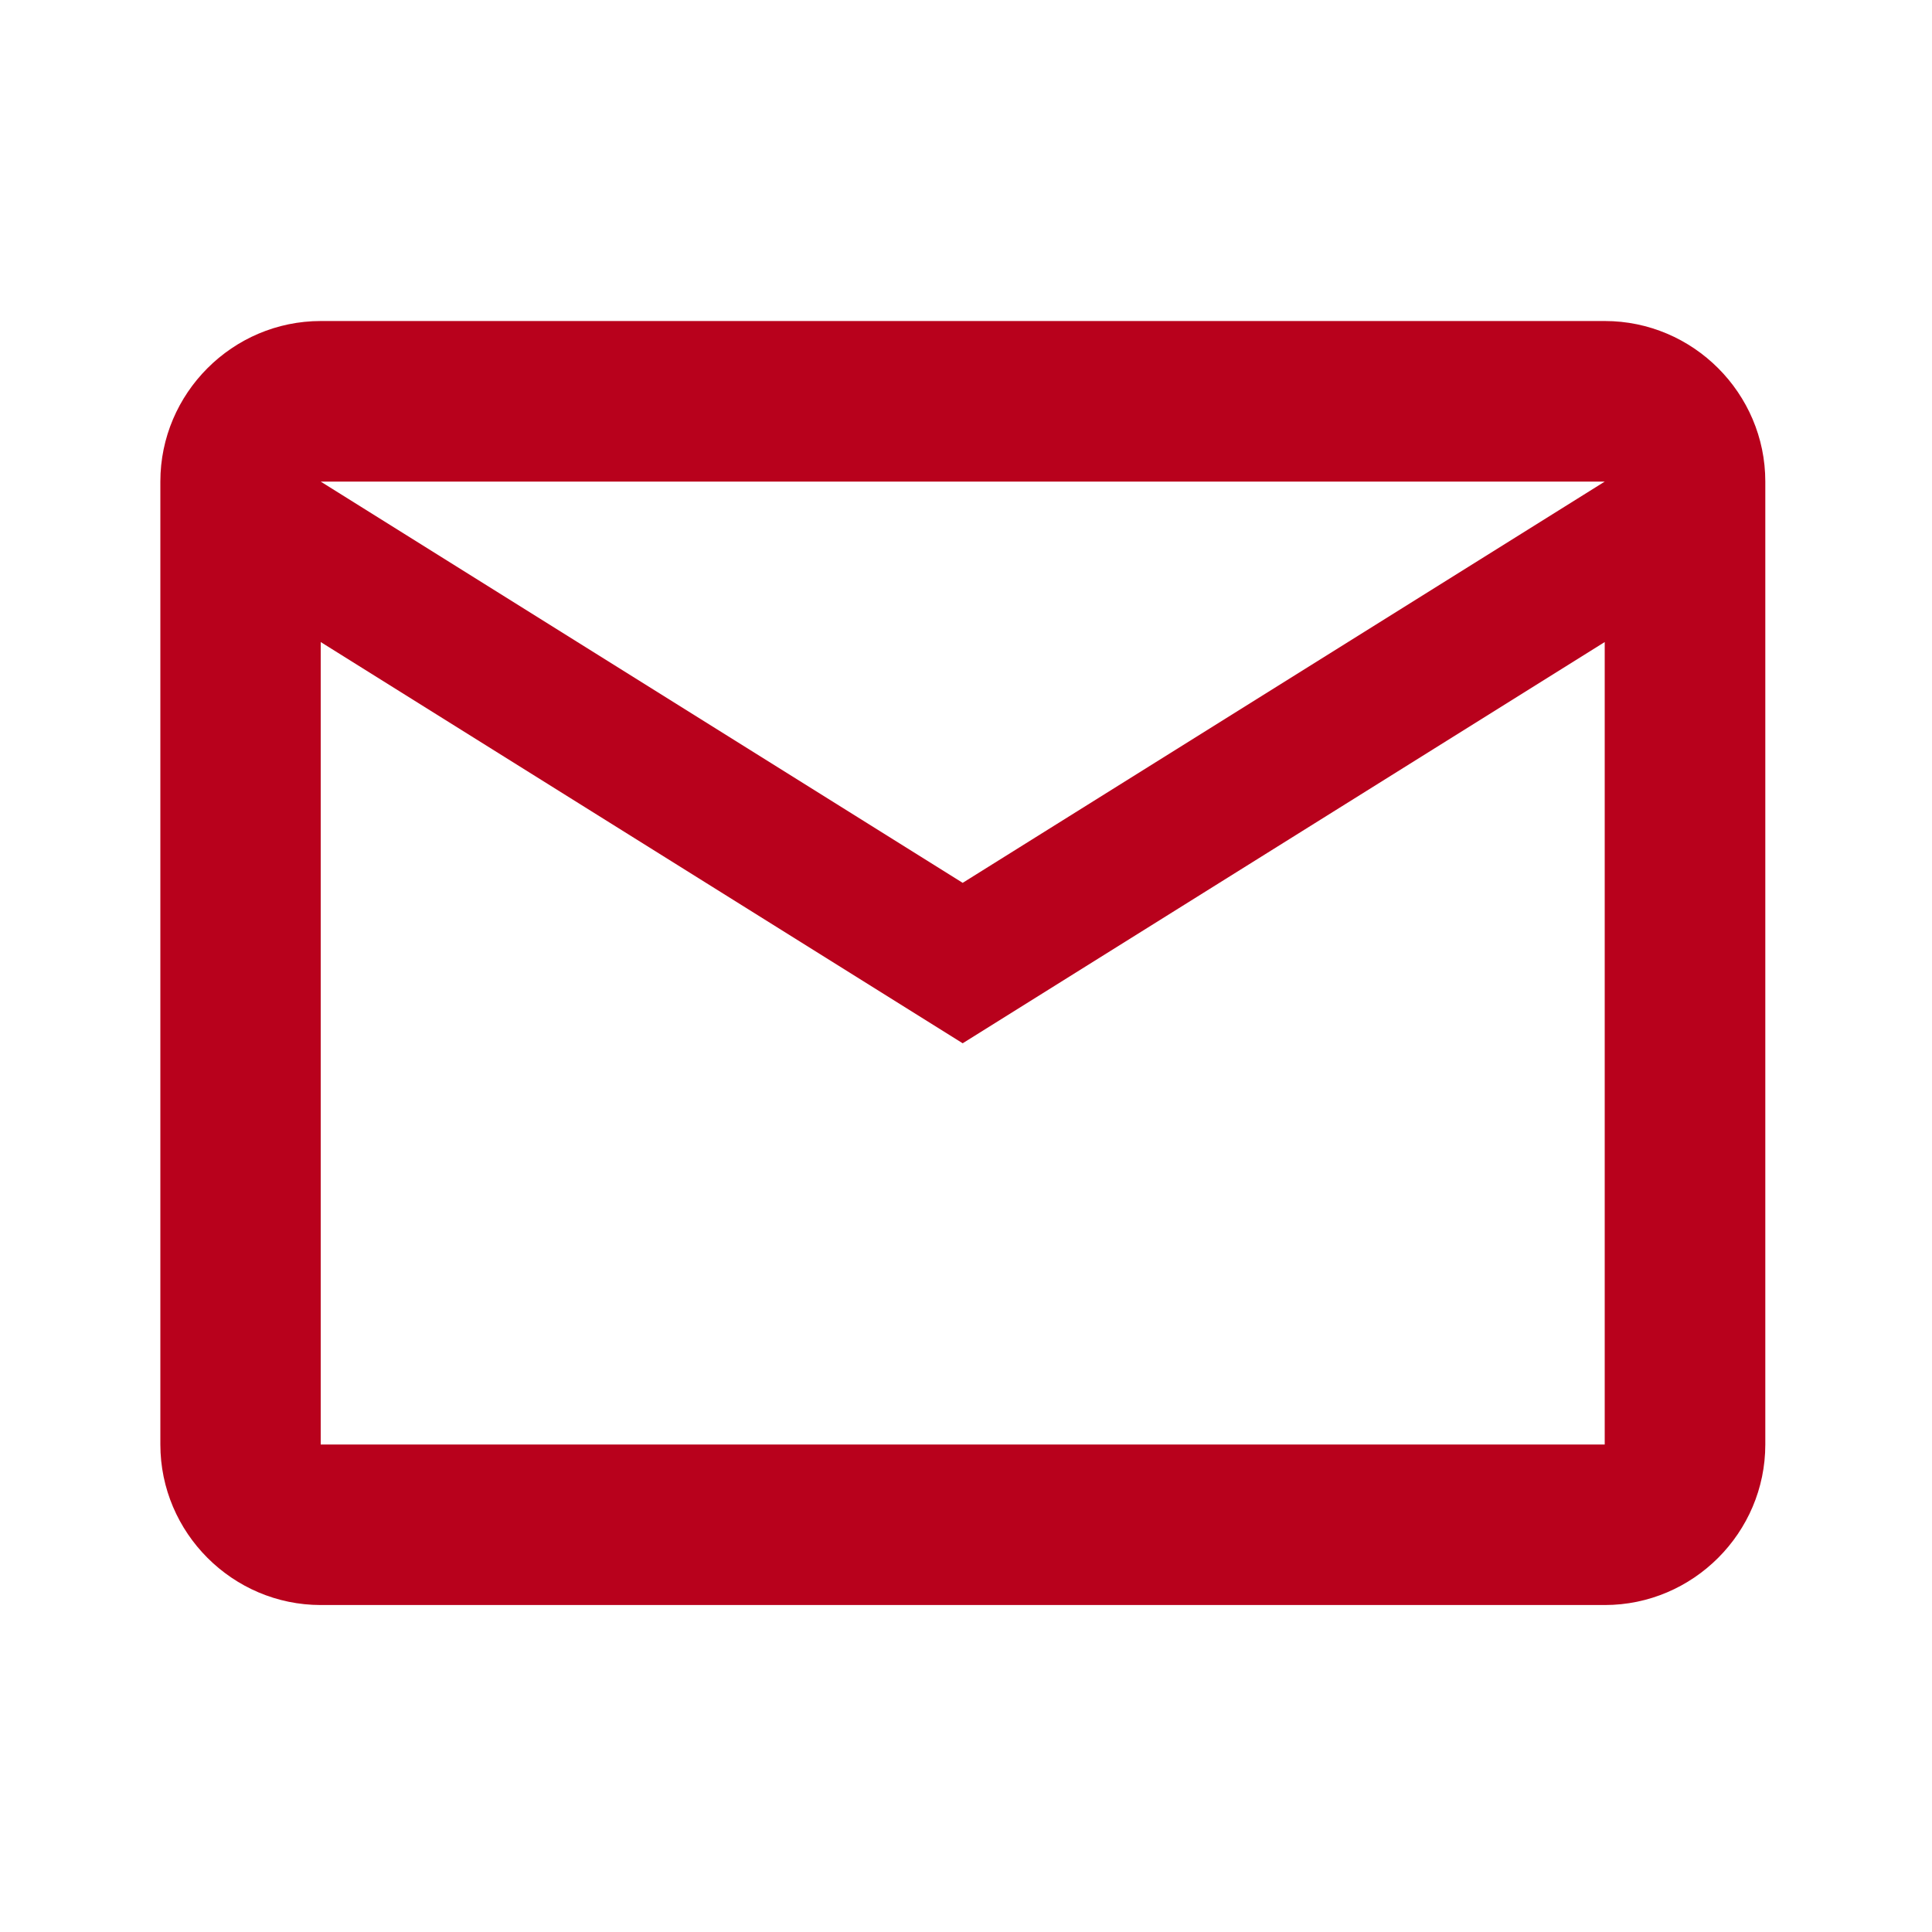
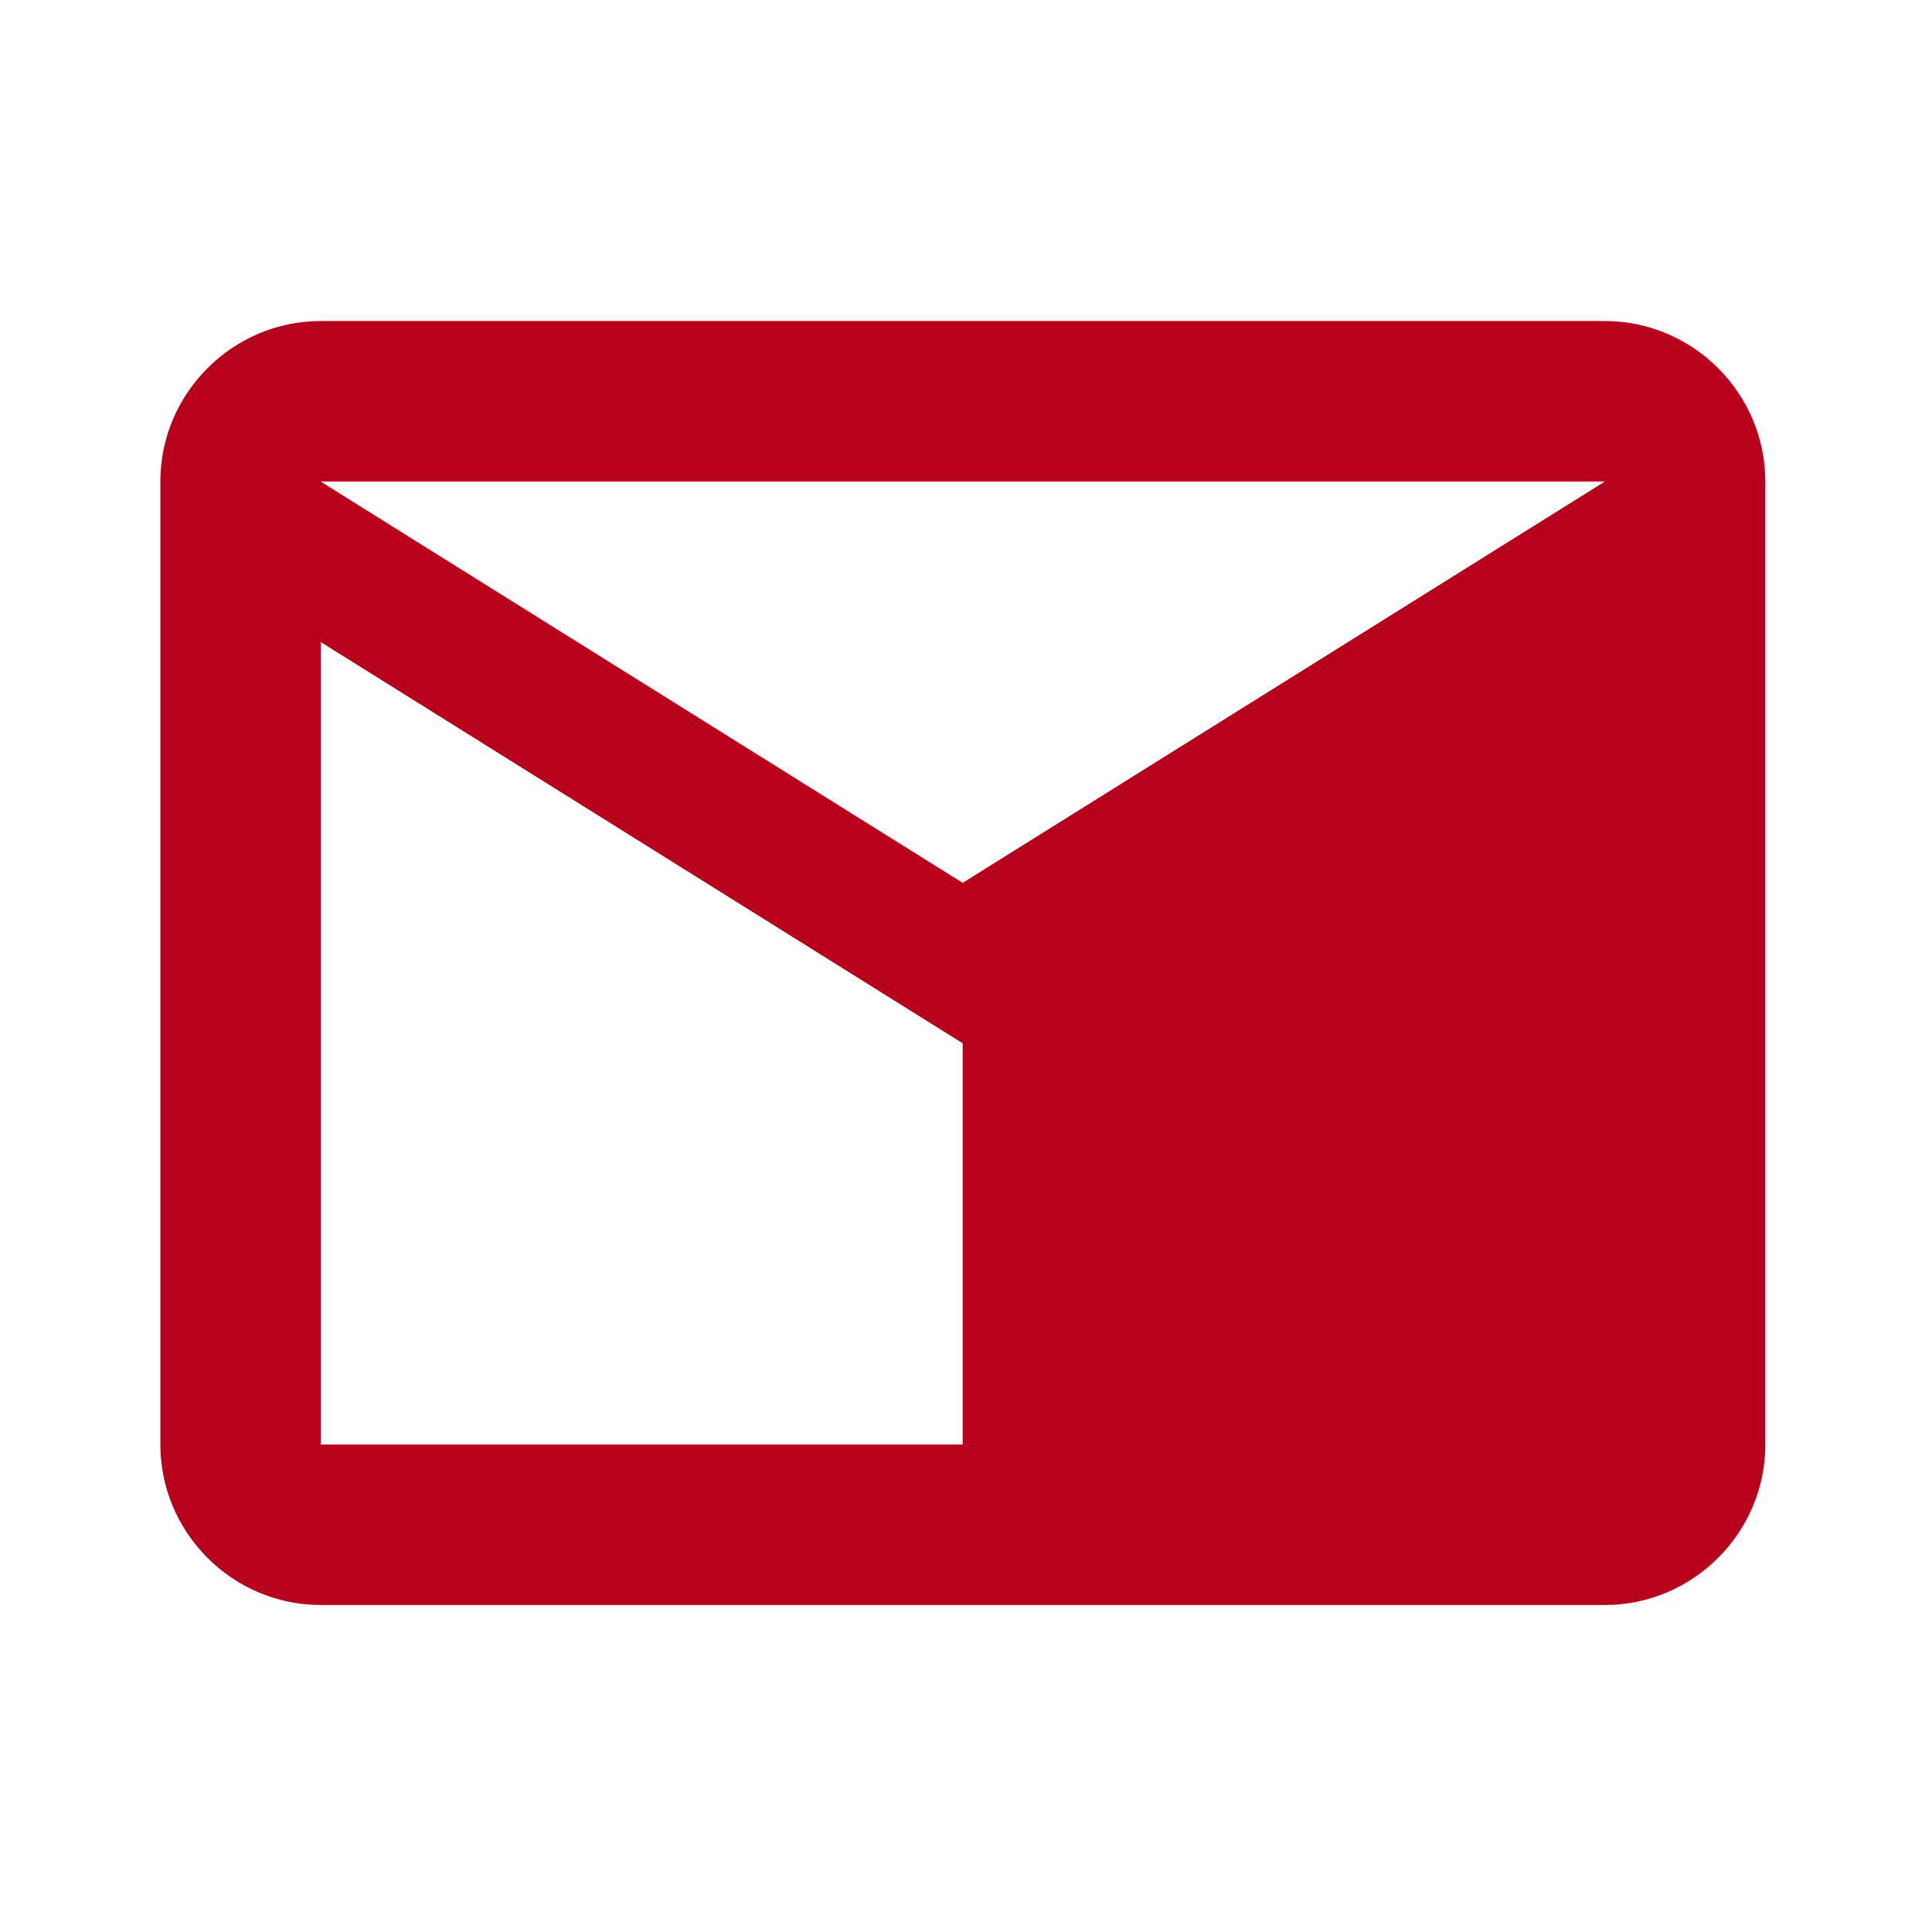
<svg xmlns="http://www.w3.org/2000/svg" fill="none" height="100%" overflow="visible" preserveAspectRatio="none" style="display: block;" viewBox="0 0 25 25" width="100%">
  <g id="Communication / email">
    <g id="Outlined / Communication / email">
      <g id="Path">
</g>
-       <path clip-rule="evenodd" d="M22.843 6.231C22.843 5.089 21.908 4.154 20.766 4.154H4.151C3.009 4.154 2.075 5.089 2.075 6.231V18.692C2.075 19.834 3.009 20.769 4.151 20.769H20.766C21.908 20.769 22.843 19.834 22.843 18.692V6.231ZM20.765 6.232L12.457 11.424L4.15 6.232H20.765ZM20.765 18.692H4.15V8.308L12.457 13.5L20.765 8.308V18.692Z" fill="#B8011C" fill-rule="evenodd" id=" Icon Color" />
+       <path clip-rule="evenodd" d="M22.843 6.231C22.843 5.089 21.908 4.154 20.766 4.154H4.151C3.009 4.154 2.075 5.089 2.075 6.231V18.692C2.075 19.834 3.009 20.769 4.151 20.769H20.766C21.908 20.769 22.843 19.834 22.843 18.692V6.231ZM20.765 6.232L12.457 11.424L4.15 6.232H20.765ZM20.765 18.692H4.15V8.308L12.457 13.5V18.692Z" fill="#B8011C" fill-rule="evenodd" id=" Icon Color" />
    </g>
  </g>
</svg>